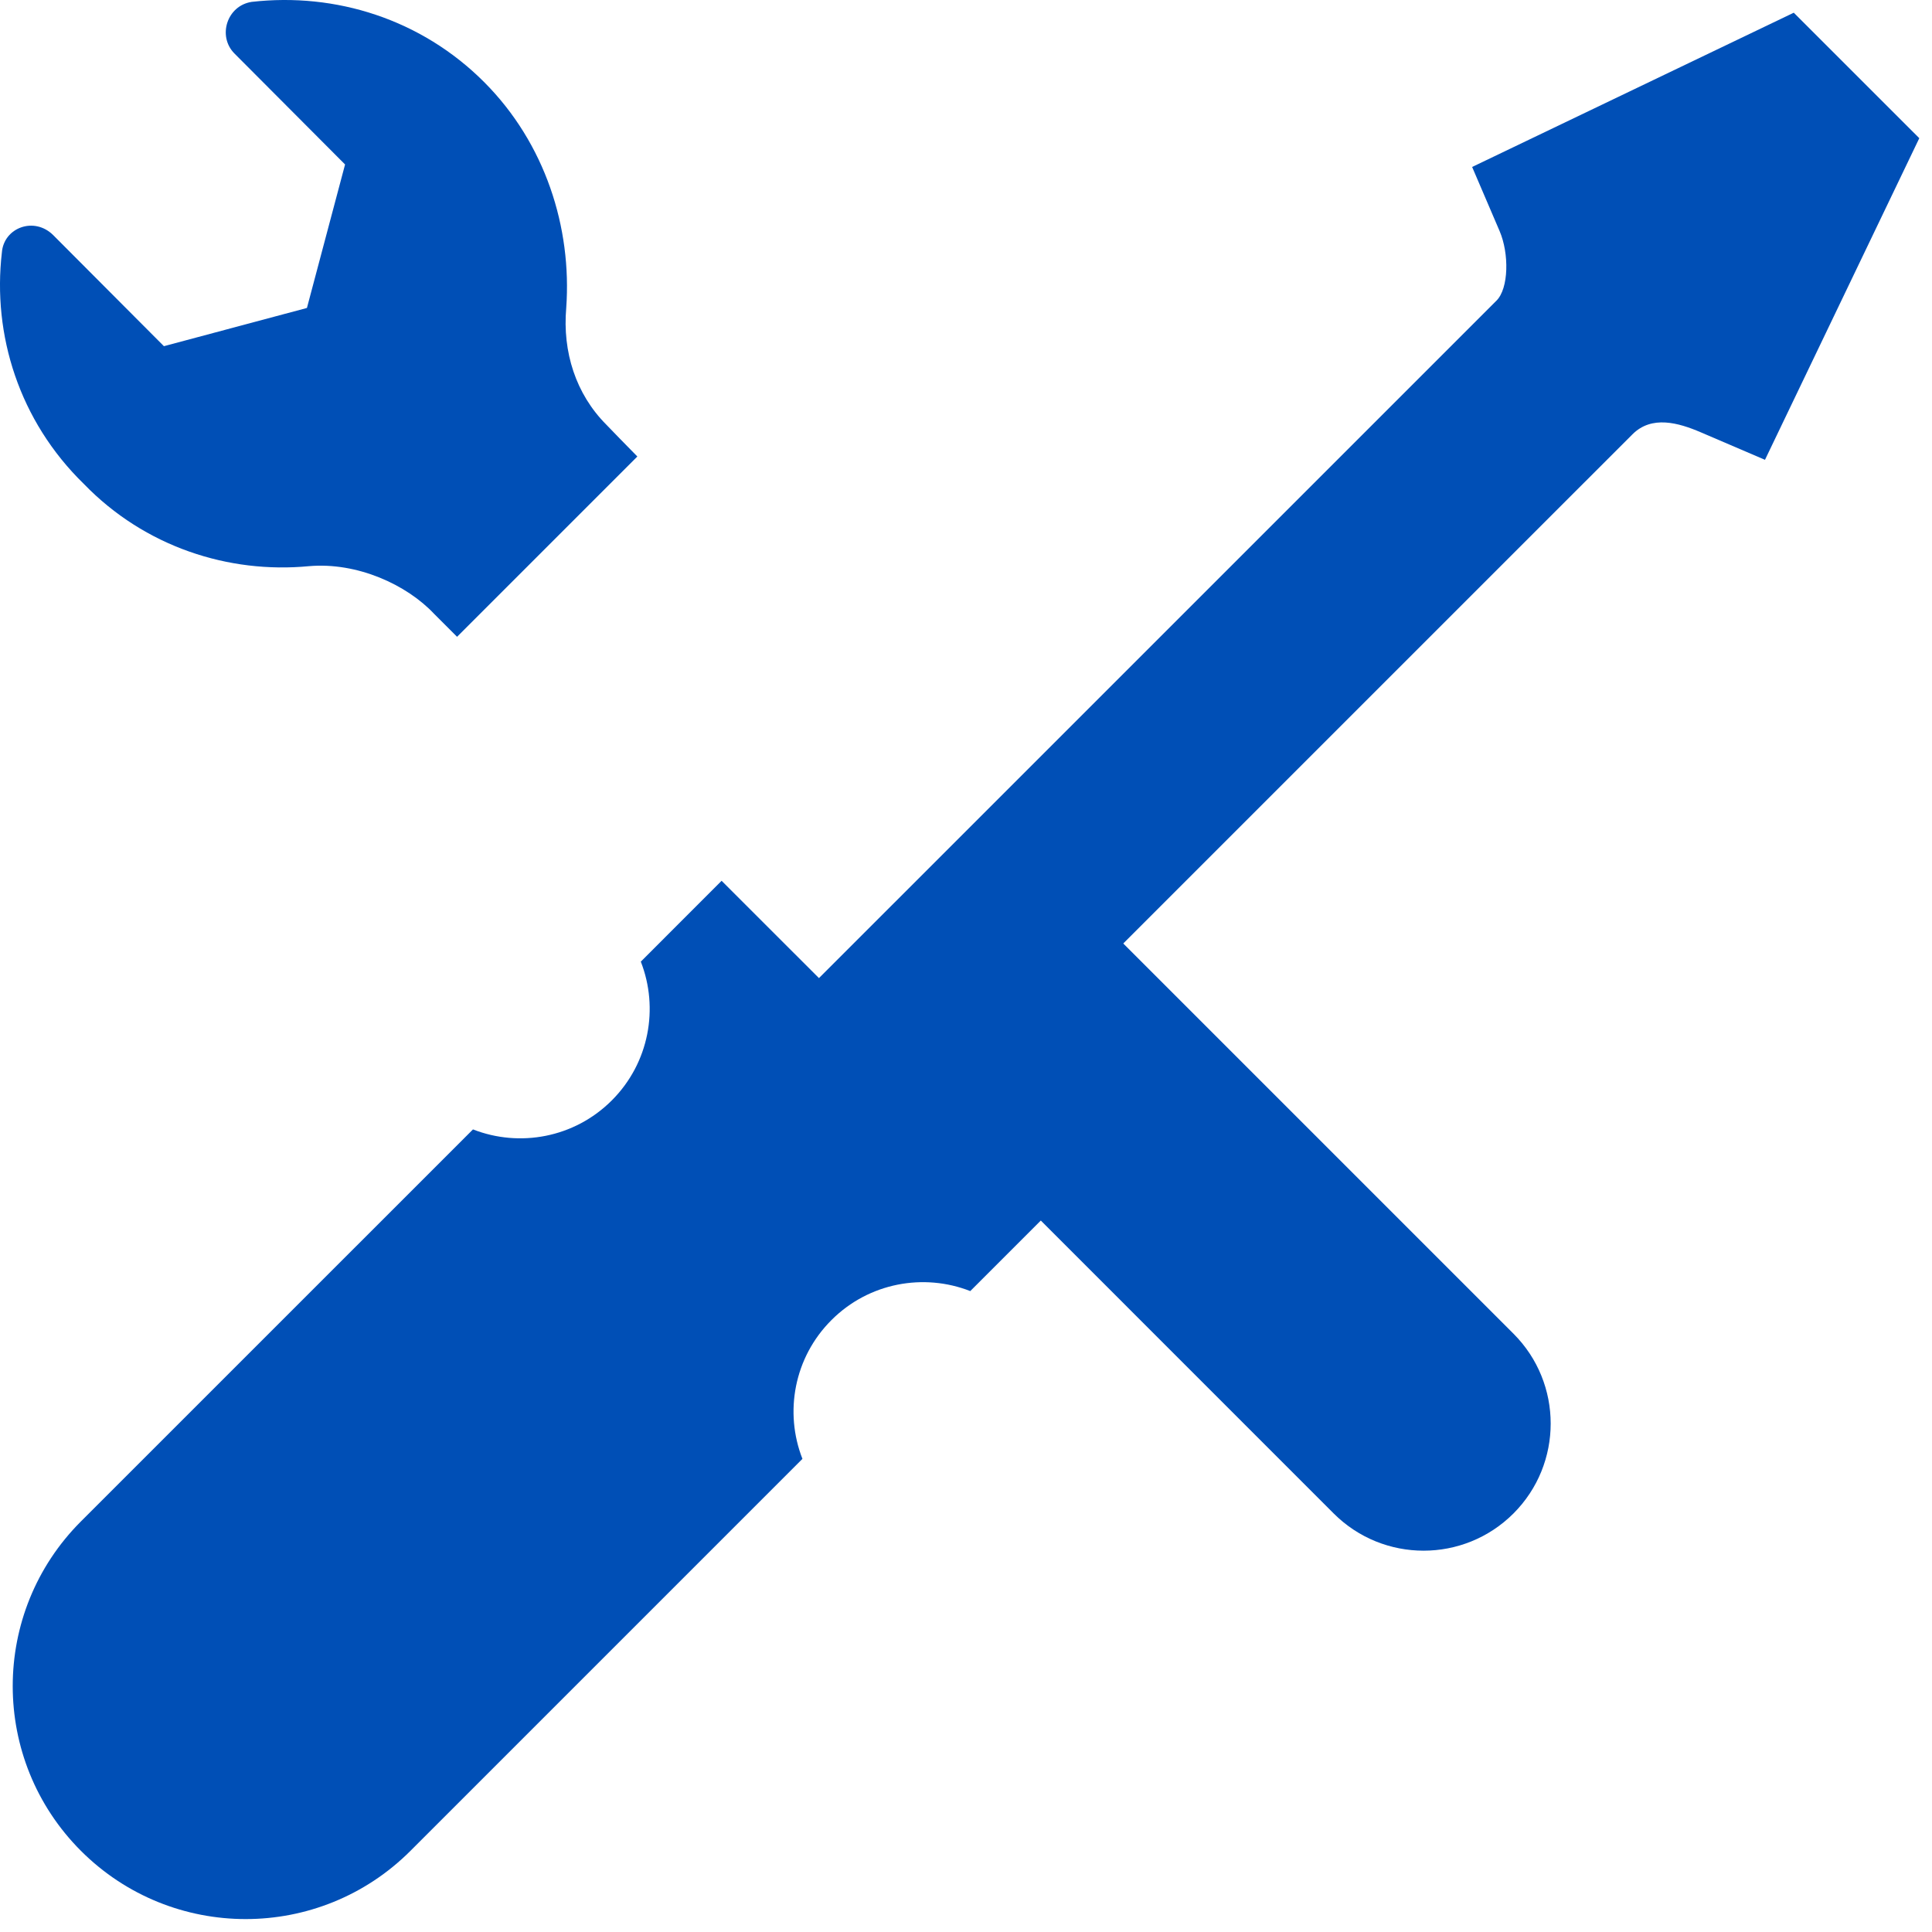
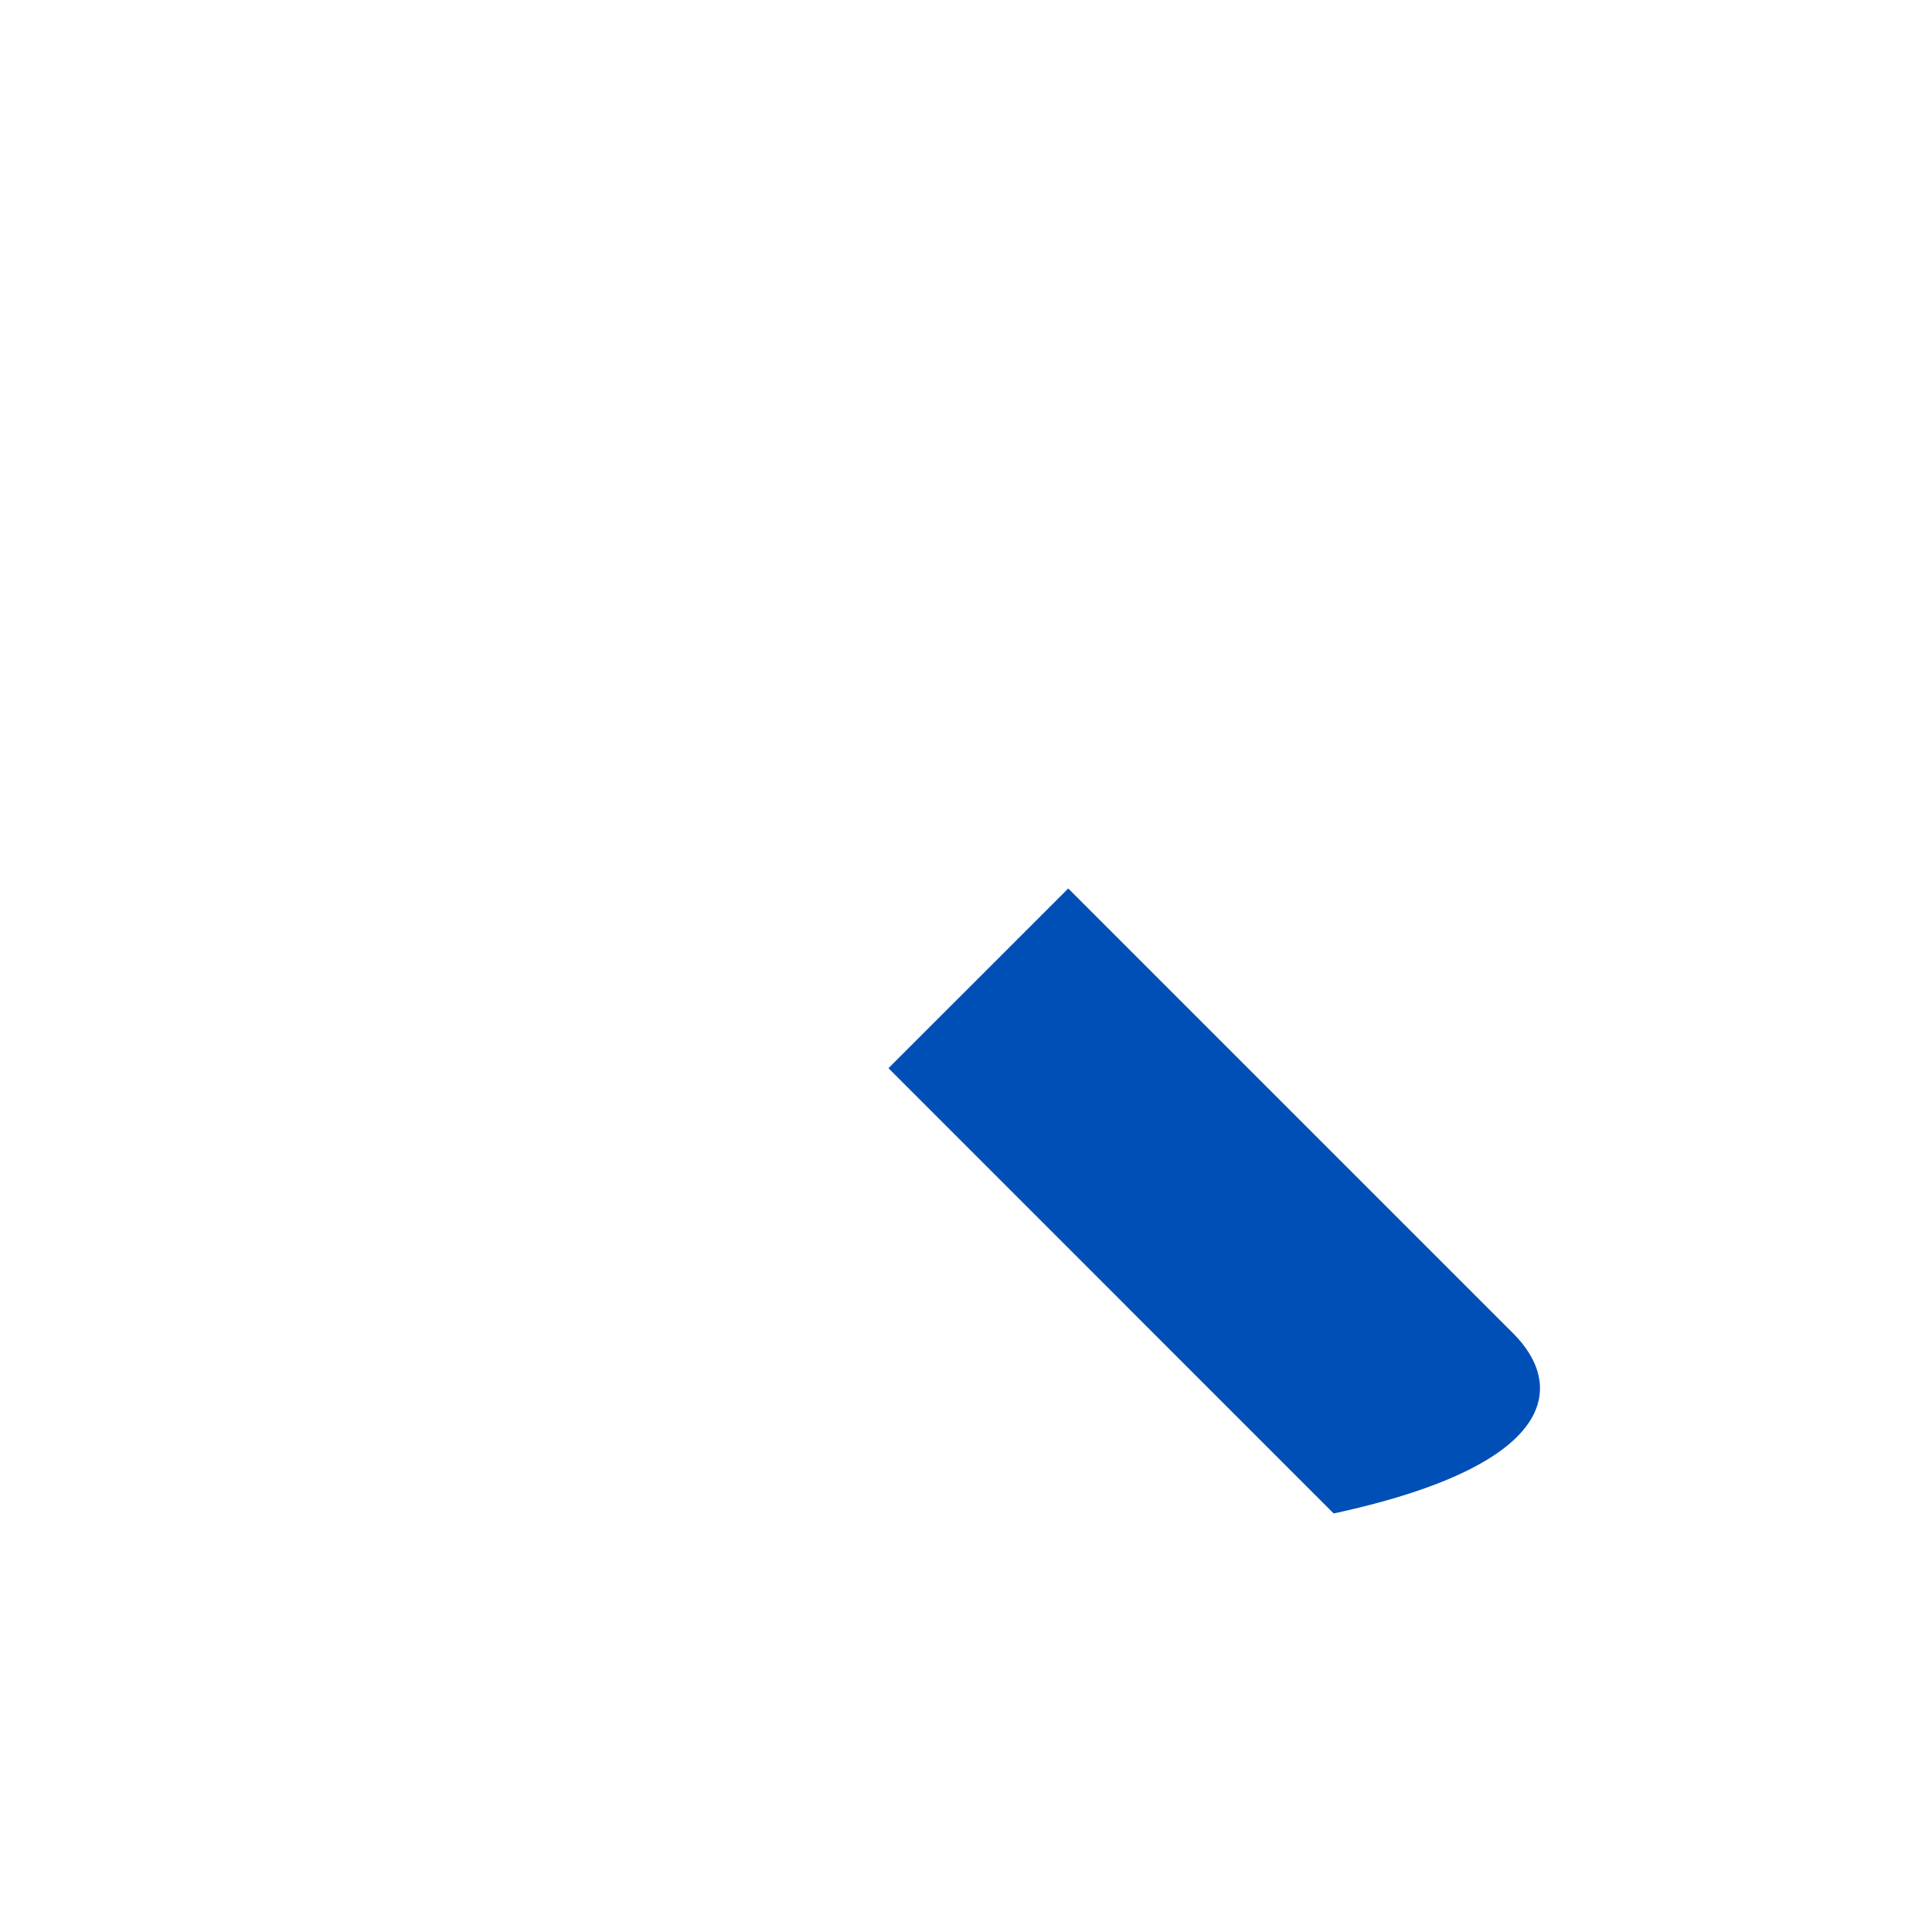
<svg xmlns="http://www.w3.org/2000/svg" width="38" height="38" viewBox="0 0 38 38" fill="none">
-   <path d="M37.75 2.718L35.281 0.25L28.955 3.284L29.495 4.544C29.685 4.987 29.676 5.672 29.434 5.913L16.108 19.238L14.193 17.324L12.604 18.914C12.961 19.827 12.771 20.906 12.033 21.644C11.295 22.382 10.216 22.572 9.303 22.214L1.592 29.924C-0.197 31.713 -0.197 34.614 1.592 36.404C3.382 38.193 6.283 38.193 8.073 36.404L15.783 28.694C15.425 27.781 15.615 26.702 16.354 25.964C17.092 25.226 18.171 25.036 19.084 25.394L20.674 23.804L18.76 21.89L32.108 8.543C32.486 8.164 33.013 8.314 33.455 8.504L34.715 9.044L37.75 2.718Z" fill="#004FB6" />
-   <path d="M8.99 12.525L12.536 8.979C12.283 8.722 12.061 8.494 11.925 8.352C11.325 7.75 11.062 6.922 11.137 6.057C11.25 4.477 10.725 2.821 9.525 1.617C8.287 0.376 6.6 -0.151 4.95 0.037C4.462 0.112 4.274 0.714 4.612 1.053L6.787 3.235L6.037 6.057L3.224 6.809L1.049 4.627C0.674 4.251 0.074 4.477 0.037 4.966C-0.151 6.583 0.374 8.276 1.649 9.518C2.849 10.759 4.5 11.286 6.075 11.136C7.027 11.053 8 11.5 8.539 12.074L8.99 12.525Z" fill="#004FB6" />
-   <path d="M17.475 21.01L26.232 29.768C27.209 30.744 28.791 30.744 29.768 29.768C30.744 28.791 30.744 27.208 29.768 26.232L21.011 17.475L17.475 21.01Z" fill="#004FB6" />
+   <path d="M17.475 21.01L26.232 29.768C30.744 28.791 30.744 27.208 29.768 26.232L21.011 17.475L17.475 21.01Z" fill="#004FB6" />
</svg>